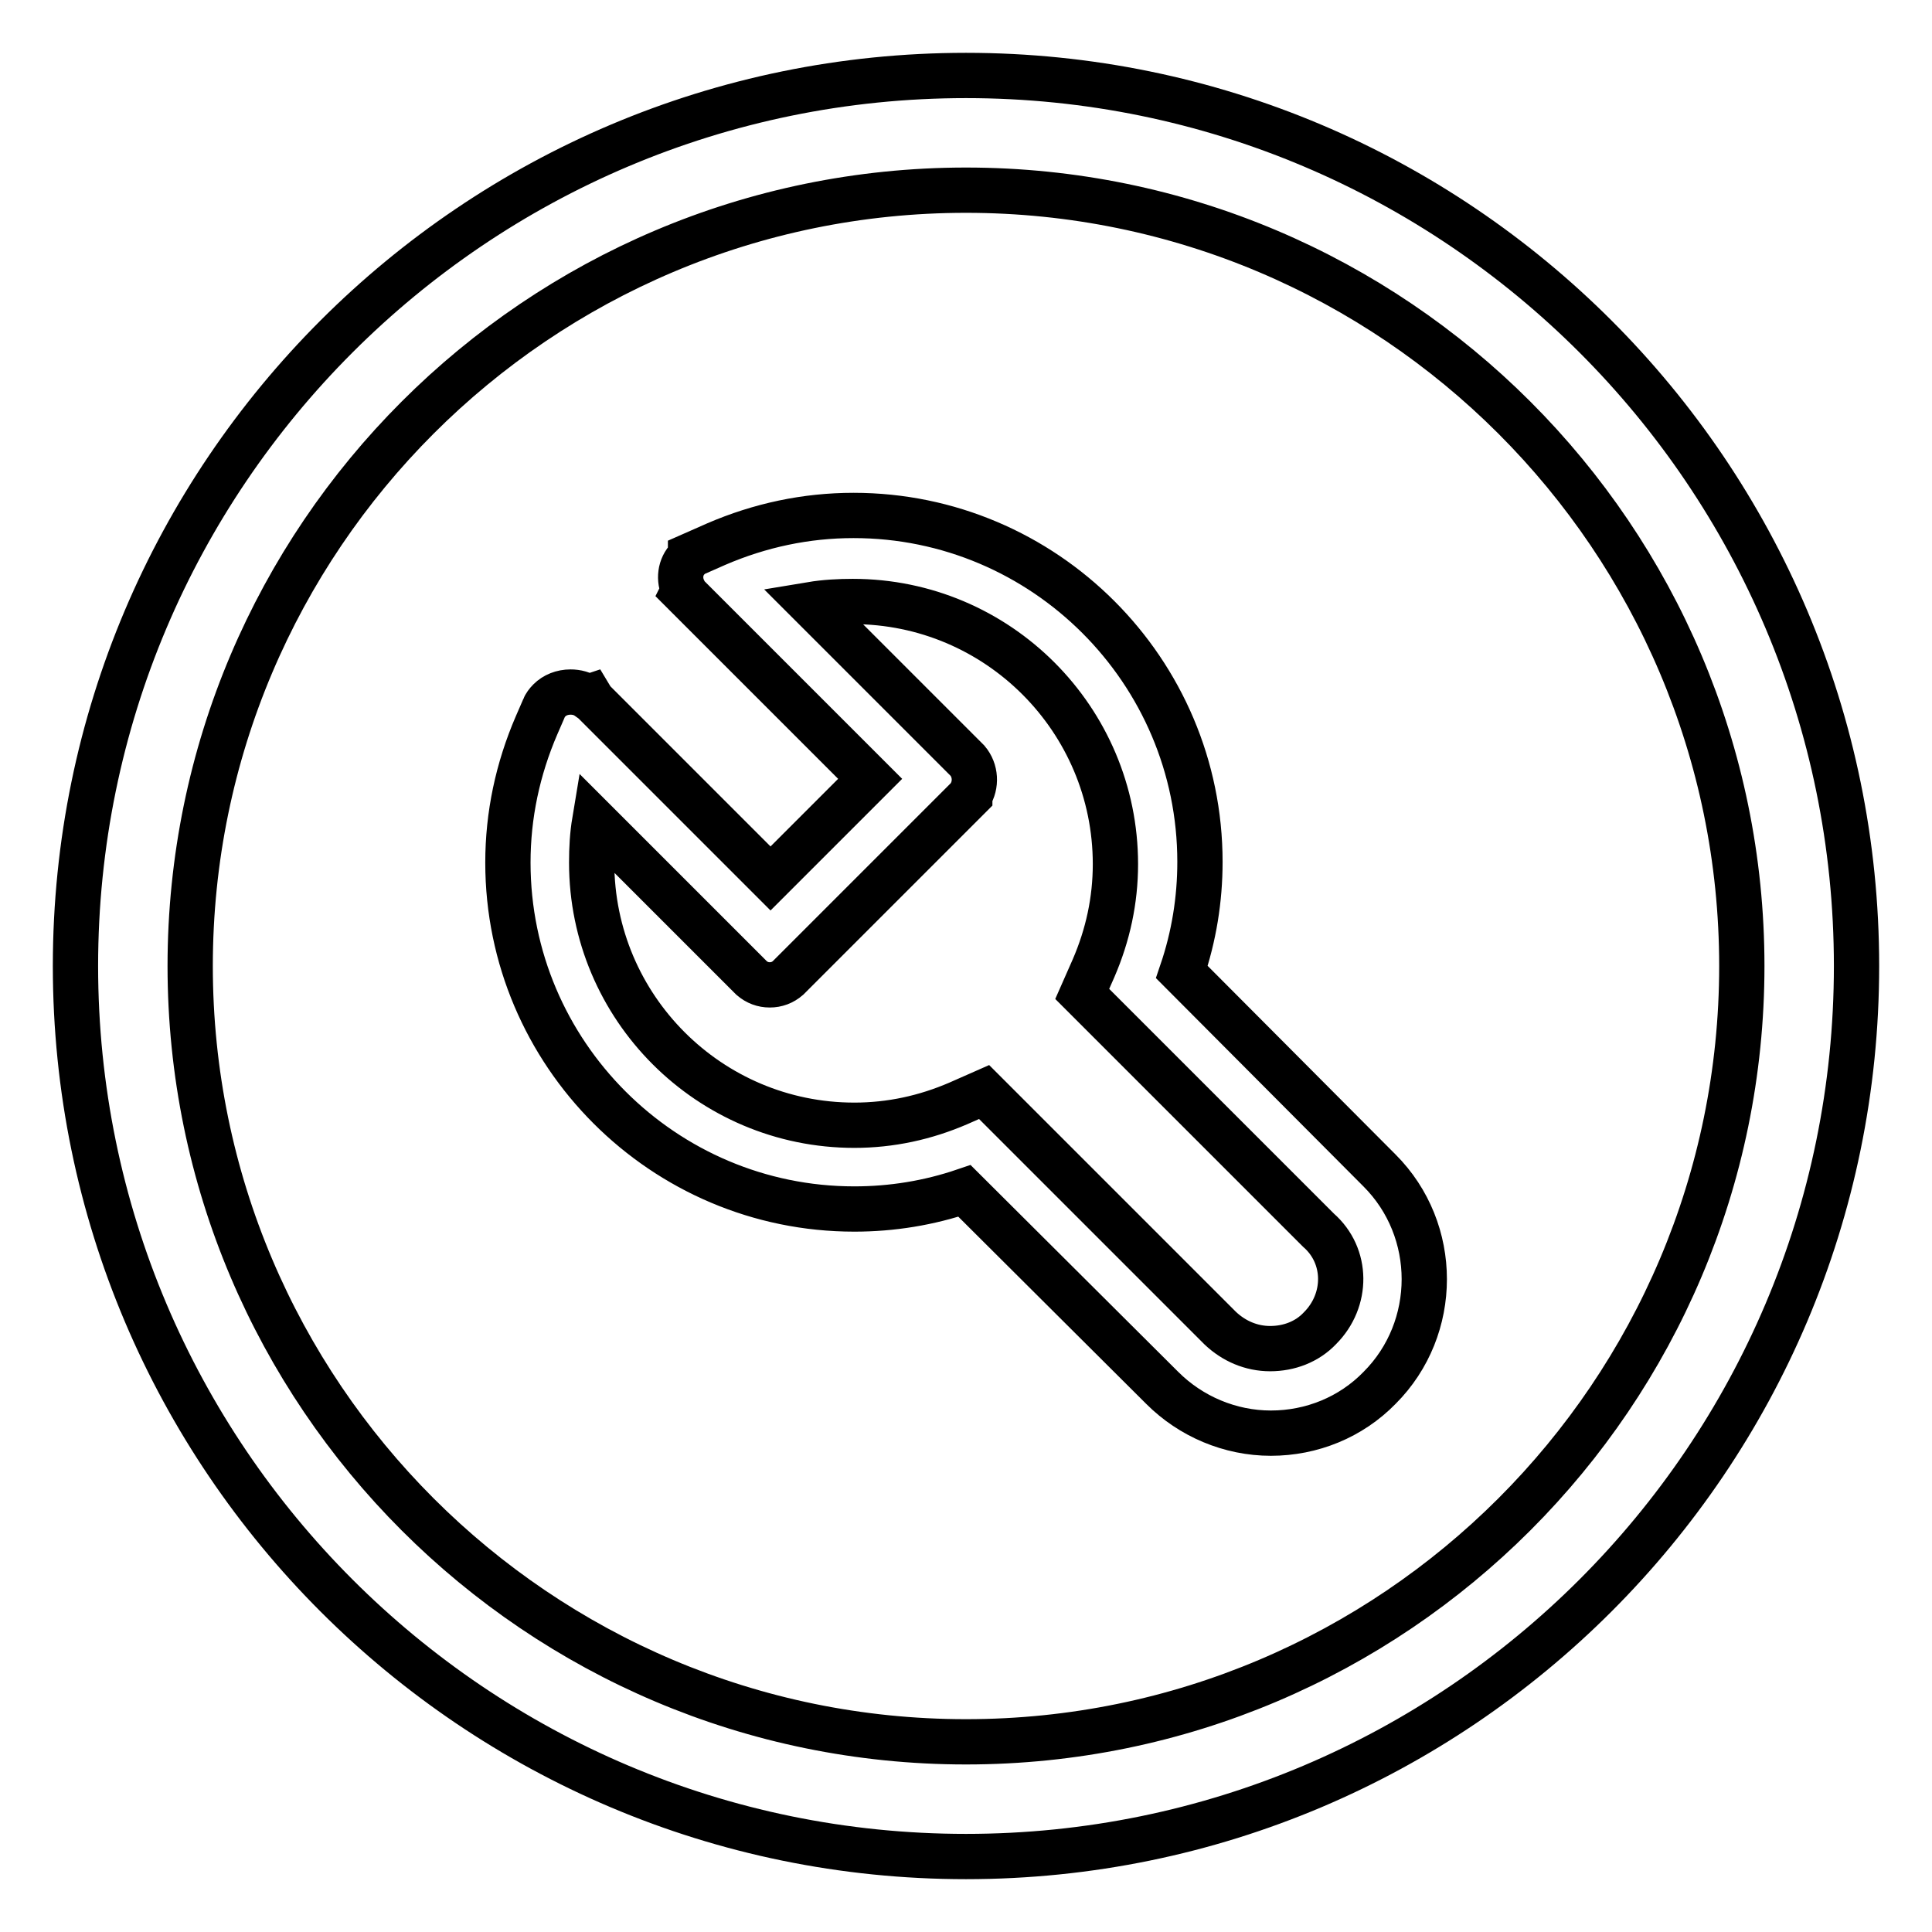
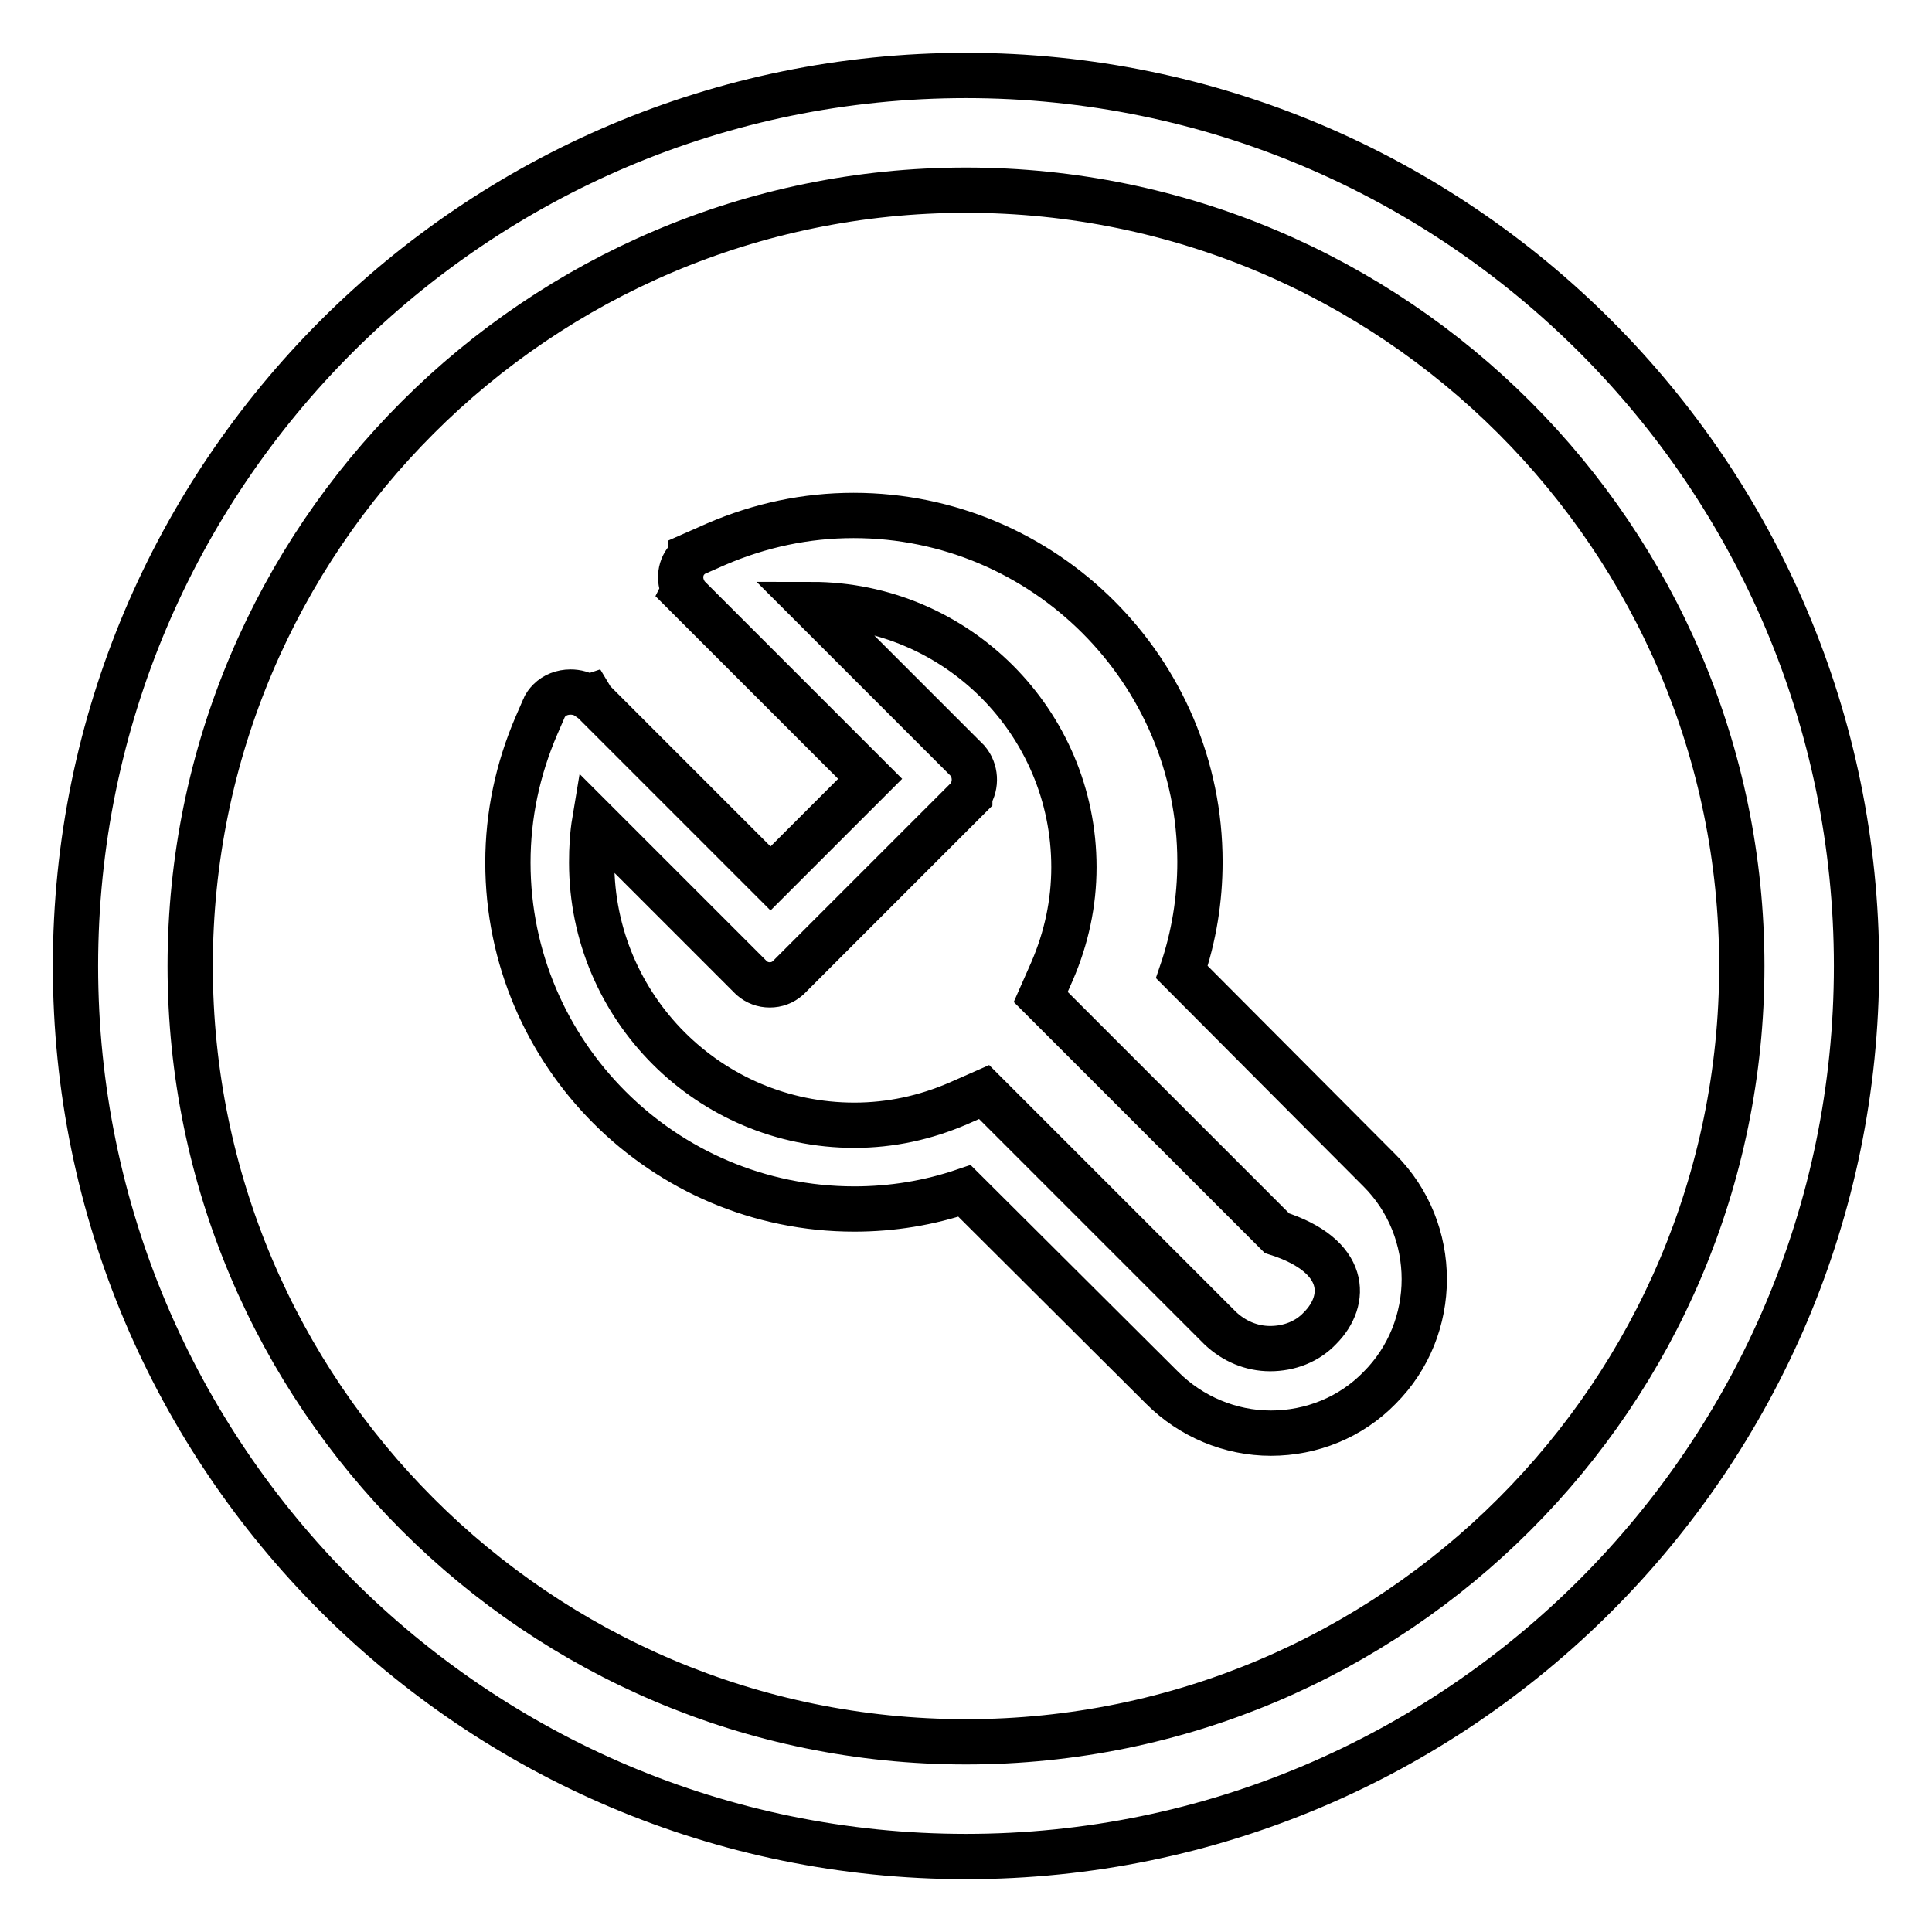
<svg xmlns="http://www.w3.org/2000/svg" version="1.1" x="0px" y="0px" viewBox="0 0 256 256" enable-background="new 0 0 256 256" xml:space="preserve">
  <g>
-     <path stroke-width="6" fill-opacity="0" stroke="#000000" d="M156.6,128.8c1.6-4.7,2.4-9.6,2.4-14.6c0-25.3-20.6-45.9-45.9-45.9c-6.3,0-12.4,1.3-18.2,3.8l-3.4,1.5v0.1 c-0.1,0.1-0.2,0.2-0.3,0.3c-1.1,1.1-1.3,2.8-0.6,4.2l-0.1,0.2l24.8,24.8l-13.2,13.2L78.5,92.8l-0.3-0.5l-0.3,0.1 c-0.7-0.5-1.5-0.7-2.3-0.7c-1.1,0-2.1,0.4-2.8,1.1c-0.3,0.3-0.6,0.7-0.7,1l-1,2.3c-2.5,5.8-3.8,11.9-3.8,18.2 c0,25.3,20.6,45.9,45.9,45.9c5,0,9.9-0.8,14.6-2.4l26.2,26.1c3.8,3.8,9,6,14.4,6h0c5.4,0,10.6-2.1,14.4-6c7.9-7.9,7.9-20.9,0-28.8 L156.6,128.8z M174.9,176c-1.7,1.8-4.1,2.7-6.6,2.7c-2.5,0-4.8-1-6.6-2.7l-31.3-31.3l-3.4,1.5c-4.4,1.9-9,2.9-13.8,2.9 c-19.2,0-34.8-15.6-34.8-34.8c0-1.9,0.1-3.7,0.4-5.5l20.8,20.8l0,0c0.7,0.6,1.5,0.9,2.4,0.9c0.9,0,1.7-0.3,2.4-0.9l0,0l23.6-23.6 l0.5-0.5l0-0.1c0.9-1.4,0.8-3.3-0.3-4.6l0,0l-20.7-20.7c1.8-0.3,3.7-0.4,5.5-0.4c19.2,0,34.8,15.6,34.8,34.8c0,4.8-1,9.4-2.9,13.8 l-1.5,3.4l31.3,31.3C178.6,166.4,178.6,172.3,174.9,176z M128,10C62.9,10,10,62.9,10,128c0,65.1,52.9,118,118,118 c65.1,0,118-52.9,118-118C246,62.9,193.1,10,128,10z M128,230.8c-56.7,0-102.8-46.1-102.8-102.8C25.2,71.3,71.3,25.2,128,25.2 c56.7,0,102.8,46.1,102.8,102.8C230.8,184.7,184.7,230.8,128,230.8z" />
+     <path stroke-width="6" fill-opacity="0" stroke="#000000" d="M156.6,128.8c1.6-4.7,2.4-9.6,2.4-14.6c0-25.3-20.6-45.9-45.9-45.9c-6.3,0-12.4,1.3-18.2,3.8l-3.4,1.5v0.1 c-0.1,0.1-0.2,0.2-0.3,0.3c-1.1,1.1-1.3,2.8-0.6,4.2l-0.1,0.2l24.8,24.8l-13.2,13.2L78.5,92.8l-0.3-0.5l-0.3,0.1 c-0.7-0.5-1.5-0.7-2.3-0.7c-1.1,0-2.1,0.4-2.8,1.1c-0.3,0.3-0.6,0.7-0.7,1l-1,2.3c-2.5,5.8-3.8,11.9-3.8,18.2 c0,25.3,20.6,45.9,45.9,45.9c5,0,9.9-0.8,14.6-2.4l26.2,26.1c3.8,3.8,9,6,14.4,6h0c5.4,0,10.6-2.1,14.4-6c7.9-7.9,7.9-20.9,0-28.8 L156.6,128.8z M174.9,176c-1.7,1.8-4.1,2.7-6.6,2.7c-2.5,0-4.8-1-6.6-2.7l-31.3-31.3l-3.4,1.5c-4.4,1.9-9,2.9-13.8,2.9 c-19.2,0-34.8-15.6-34.8-34.8c0-1.9,0.1-3.7,0.4-5.5l20.8,20.8l0,0c0.7,0.6,1.5,0.9,2.4,0.9c0.9,0,1.7-0.3,2.4-0.9l0,0l23.6-23.6 l0.5-0.5l0-0.1c0.9-1.4,0.8-3.3-0.3-4.6l0,0l-20.7-20.7c19.2,0,34.8,15.6,34.8,34.8c0,4.8-1,9.4-2.9,13.8 l-1.5,3.4l31.3,31.3C178.6,166.4,178.6,172.3,174.9,176z M128,10C62.9,10,10,62.9,10,128c0,65.1,52.9,118,118,118 c65.1,0,118-52.9,118-118C246,62.9,193.1,10,128,10z M128,230.8c-56.7,0-102.8-46.1-102.8-102.8C25.2,71.3,71.3,25.2,128,25.2 c56.7,0,102.8,46.1,102.8,102.8C230.8,184.7,184.7,230.8,128,230.8z" />
  </g>
</svg>